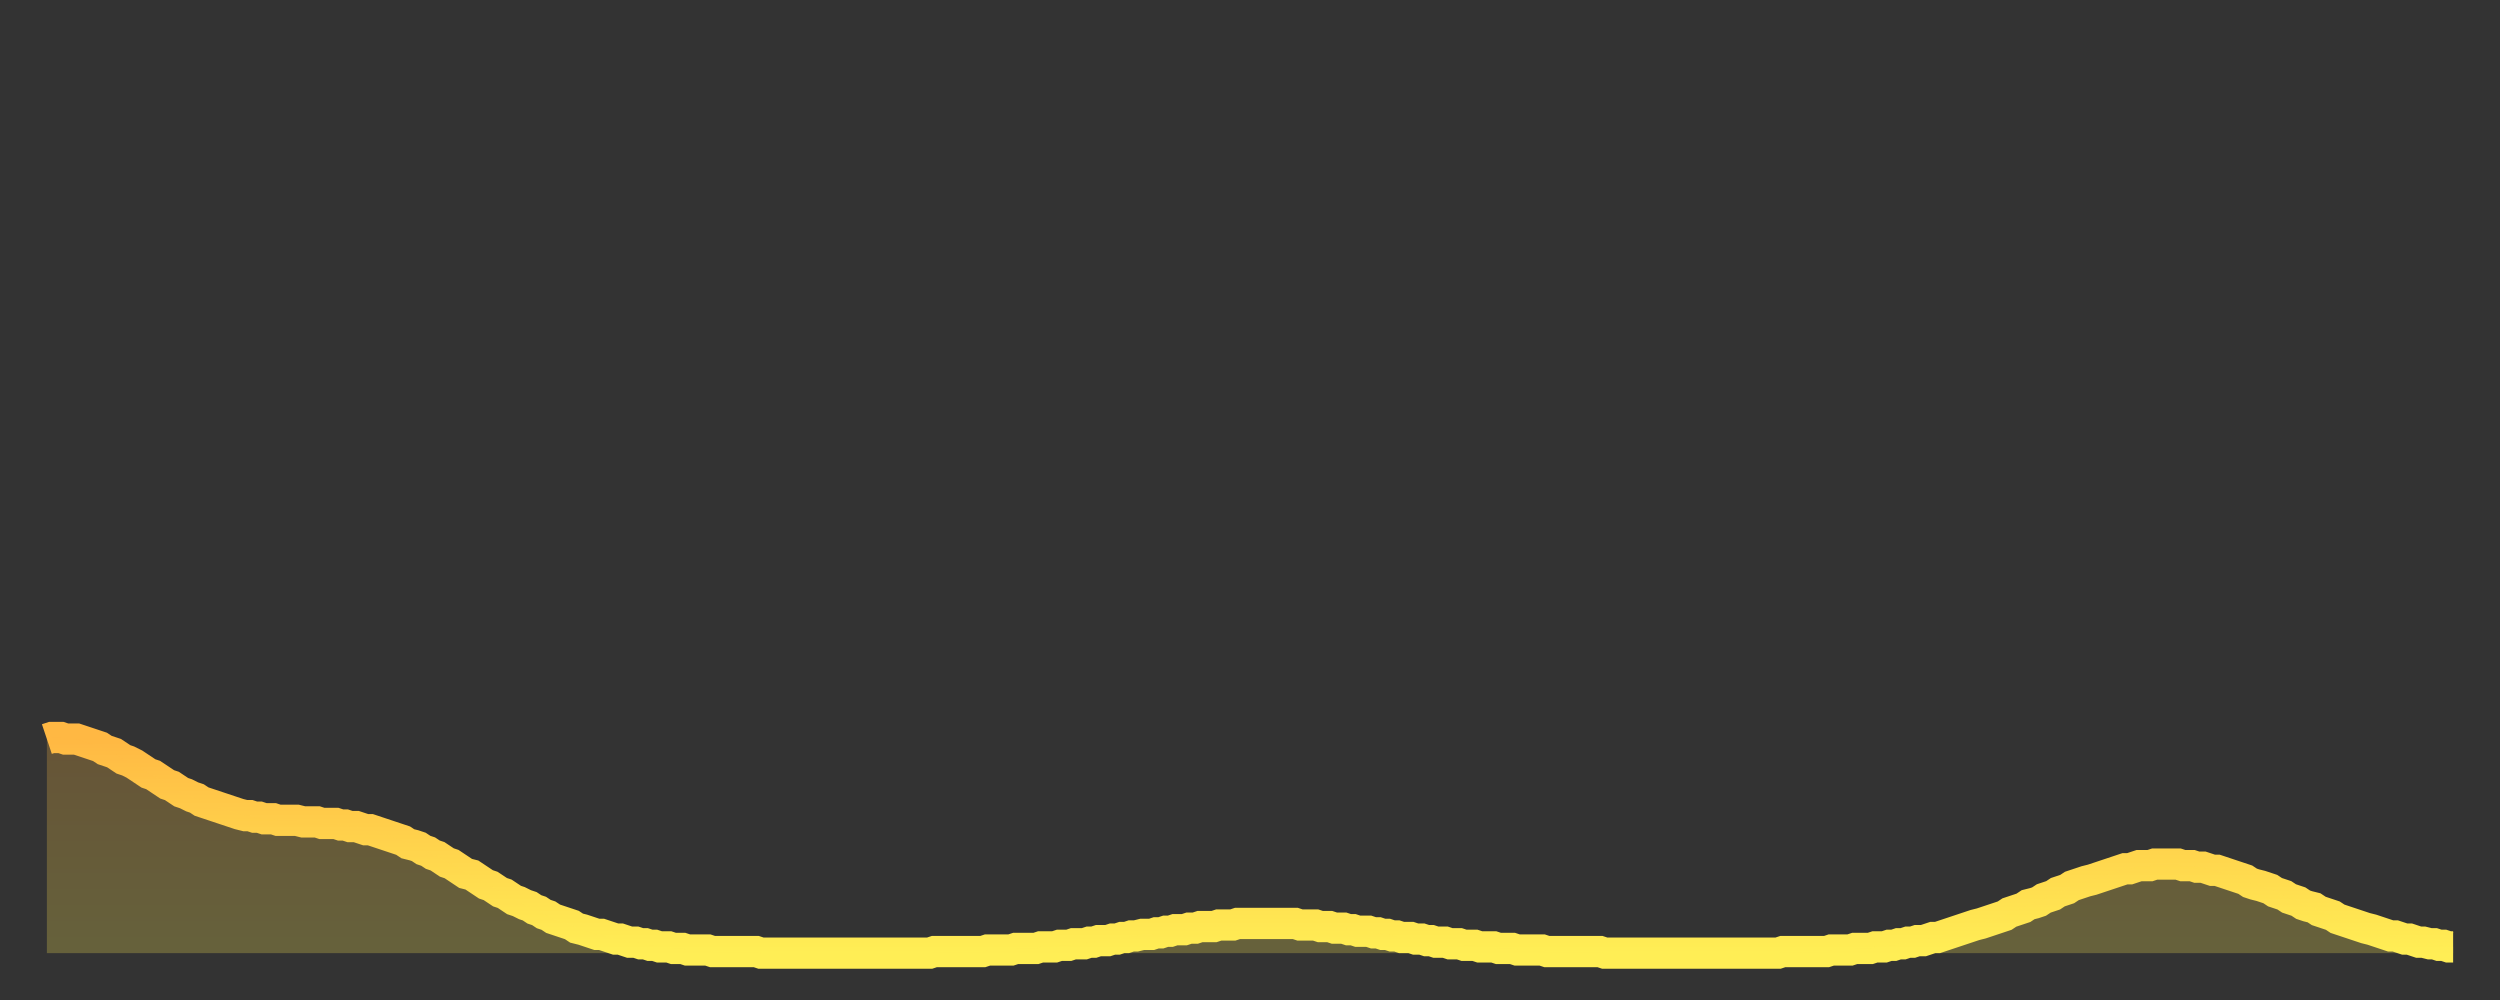
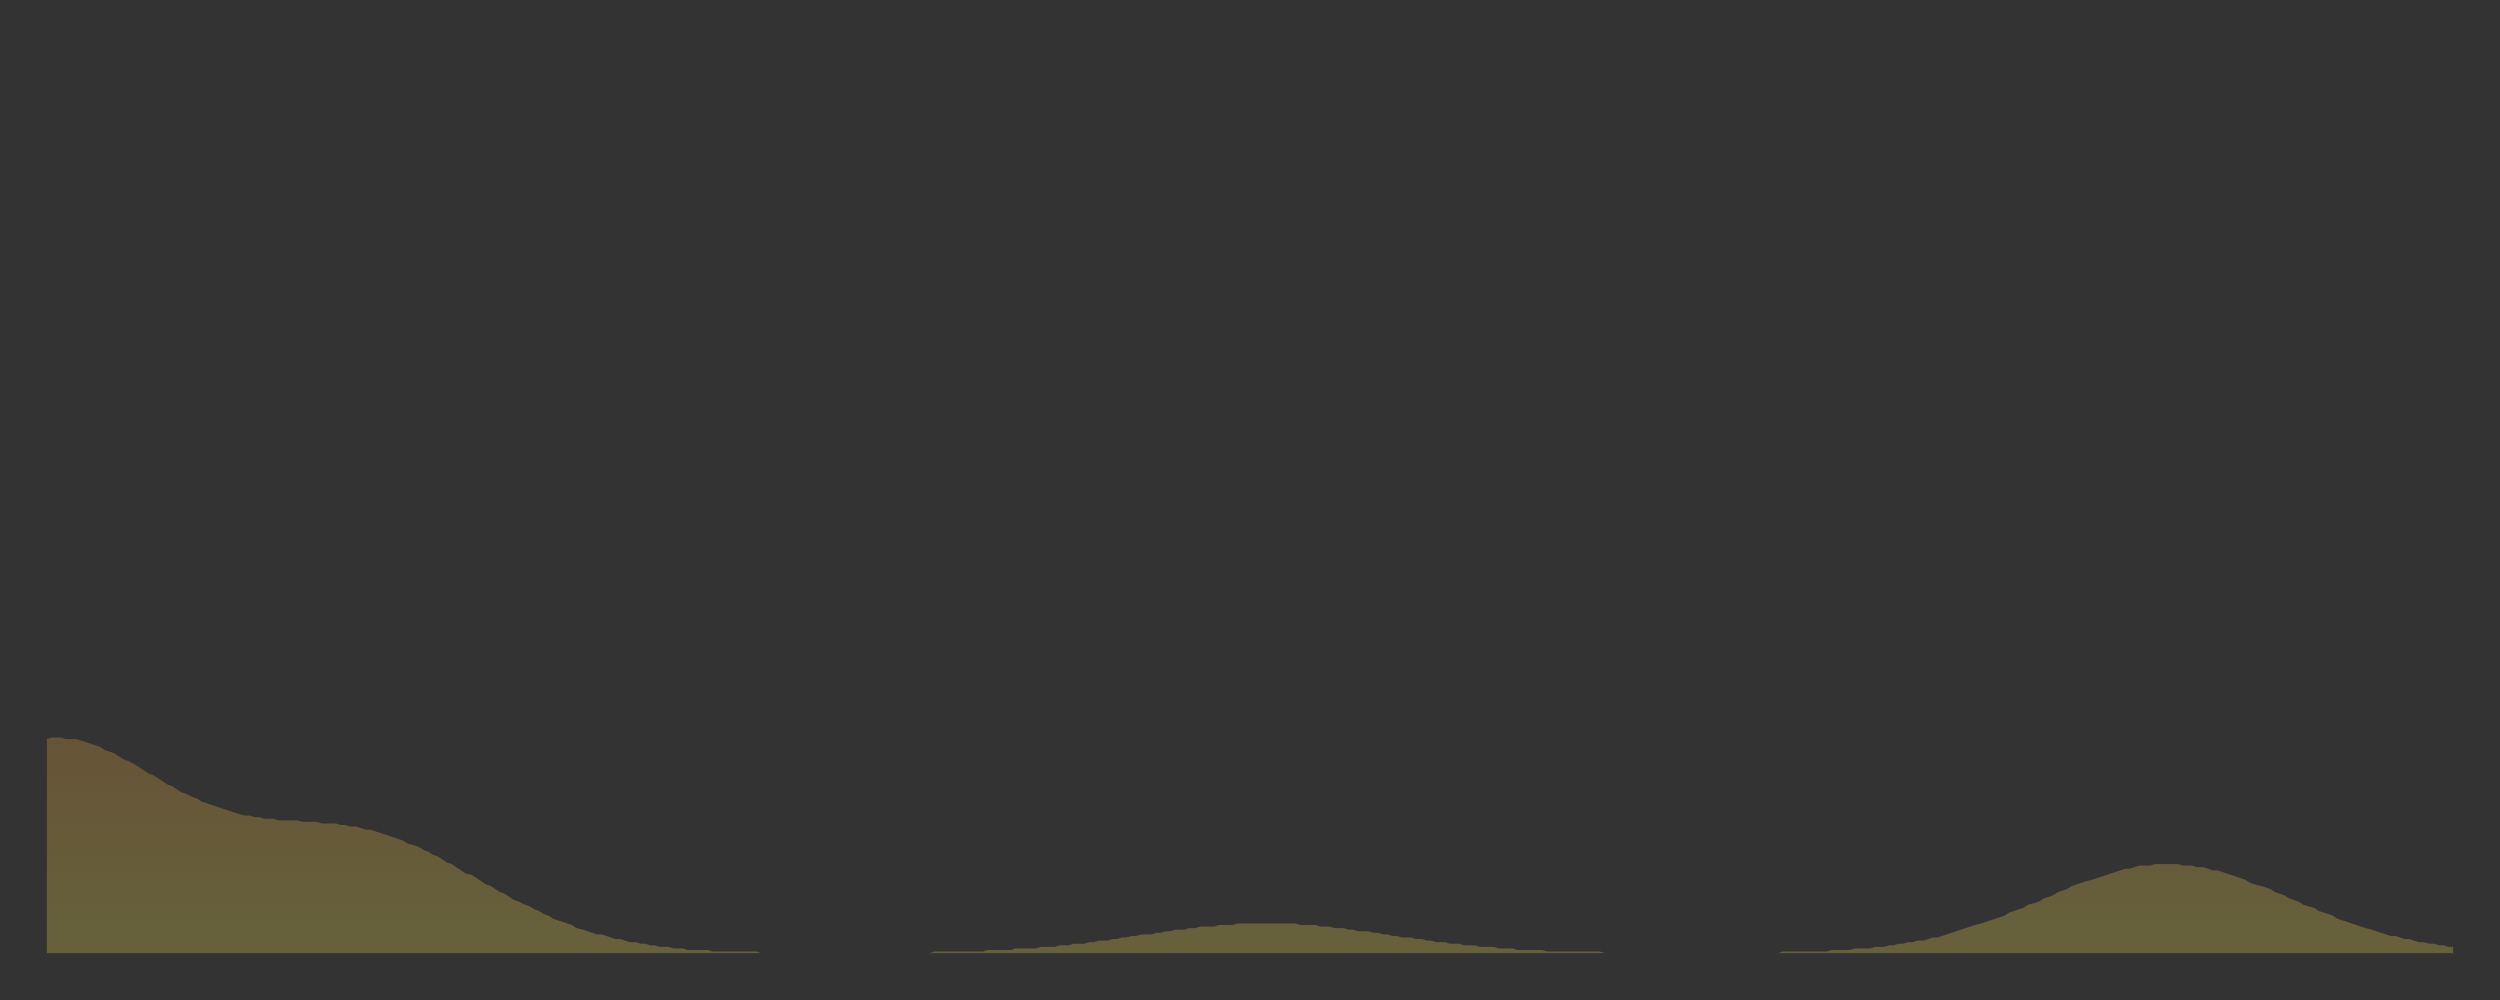
<svg xmlns="http://www.w3.org/2000/svg" baseProfile="full" height="64" version="1.1" width="160">
  <rect width="100%" height="100%" fill="#333333" stroke="none" />
  <defs>
    <linearGradient id="id273314" x1="0" x2="0" y1="0" y2="1">
      <stop offset="0%" stop-color="#ffb843" />
      <stop offset="50%" stop-color="#ffd34c" />
      <stop offset="100%" stop-color="#ffee55" />
    </linearGradient>
  </defs>
  <g transform="translate(3,3)">
    <g>
-       <path d="M 0.0 44.3 0.3 44.2 0.6 44.2 0.9 44.2 1.2 44.3 1.5 44.3 1.9 44.3 2.2 44.4 2.5 44.5 2.8 44.6 3.1 44.7 3.4 44.8 3.7 45.0 4.0 45.1 4.3 45.2 4.6 45.4 4.9 45.6 5.2 45.7 5.6 45.9 5.9 46.1 6.2 46.3 6.5 46.5 6.8 46.6 7.1 46.8 7.4 47.0 7.7 47.2 8.0 47.3 8.3 47.5 8.6 47.7 8.9 47.8 9.3 48.0 9.6 48.1 9.9 48.3 10.2 48.4 10.5 48.5 10.8 48.6 11.1 48.7 11.4 48.8 11.7 48.9 12.0 49.0 12.3 49.1 12.7 49.2 13.0 49.2 13.3 49.3 13.6 49.3 13.9 49.4 14.2 49.4 14.5 49.4 14.8 49.5 15.1 49.5 15.4 49.5 15.7 49.5 16.0 49.5 16.4 49.6 16.7 49.6 17.0 49.6 17.3 49.6 17.6 49.7 17.9 49.7 18.2 49.7 18.5 49.7 18.8 49.8 19.1 49.8 19.4 49.9 19.8 49.9 20.1 50.0 20.4 50.1 20.7 50.1 21.0 50.2 21.3 50.3 21.6 50.4 21.9 50.5 22.2 50.6 22.5 50.7 22.8 50.8 23.1 51.0 23.5 51.1 23.8 51.2 24.1 51.4 24.4 51.5 24.7 51.7 25.0 51.8 25.3 52.0 25.6 52.2 25.9 52.3 26.2 52.5 26.5 52.7 26.8 52.9 27.2 53.0 27.5 53.2 27.8 53.4 28.1 53.6 28.4 53.7 28.7 53.9 29.0 54.1 29.3 54.2 29.6 54.4 29.9 54.6 30.2 54.7 30.6 54.9 30.9 55.0 31.2 55.2 31.5 55.3 31.8 55.5 32.1 55.6 32.4 55.8 32.7 55.9 33.0 56.0 33.3 56.1 33.6 56.2 33.9 56.4 34.3 56.5 34.6 56.6 34.9 56.7 35.2 56.8 35.5 56.8 35.8 56.9 36.1 57.0 36.4 57.1 36.7 57.1 37.0 57.2 37.3 57.3 37.7 57.3 38.0 57.4 38.3 57.4 38.6 57.5 38.9 57.5 39.2 57.6 39.5 57.6 39.8 57.6 40.1 57.7 40.4 57.7 40.7 57.7 41.0 57.8 41.4 57.8 41.7 57.8 42.0 57.8 42.3 57.8 42.6 57.9 42.9 57.9 43.2 57.9 43.5 57.9 43.8 57.9 44.1 57.9 44.4 57.9 44.7 57.9 45.1 57.9 45.4 57.9 45.7 58.0 46.0 58.0 46.3 58.0 46.6 58.0 46.9 58.0 47.2 58.0 47.5 58.0 47.8 58.0 48.1 58.0 48.5 58.0 48.8 58.0 49.1 58.0 49.4 58.0 49.7 58.0 50.0 58.0 50.3 58.0 50.6 58.0 50.9 58.0 51.2 58.0 51.5 58.0 51.8 58.0 52.2 58.0 52.5 58.0 52.8 58.0 53.1 58.0 53.4 58.0 53.7 58.0 54.0 58.0 54.3 58.0 54.6 58.0 54.9 58.0 55.2 58.0 55.6 58.0 55.9 58.0 56.2 58.0 56.5 58.0 56.8 57.9 57.1 57.9 57.4 57.9 57.7 57.9 58.0 57.9 58.3 57.9 58.6 57.9 58.9 57.9 59.3 57.9 59.6 57.9 59.9 57.9 60.2 57.8 60.5 57.8 60.8 57.8 61.1 57.8 61.4 57.8 61.7 57.8 62.0 57.7 62.3 57.7 62.6 57.7 63.0 57.7 63.3 57.7 63.6 57.6 63.9 57.6 64.2 57.6 64.5 57.6 64.8 57.5 65.1 57.5 65.4 57.5 65.7 57.4 66.0 57.4 66.4 57.4 66.7 57.3 67.0 57.3 67.3 57.2 67.6 57.2 67.9 57.2 68.2 57.1 68.5 57.1 68.8 57.0 69.1 57.0 69.4 56.9 69.7 56.9 70.1 56.8 70.4 56.8 70.7 56.8 71.0 56.7 71.3 56.7 71.6 56.6 71.9 56.6 72.2 56.5 72.5 56.5 72.8 56.5 73.1 56.4 73.5 56.4 73.8 56.3 74.1 56.3 74.4 56.3 74.7 56.3 75.0 56.2 75.3 56.2 75.6 56.2 75.9 56.2 76.2 56.1 76.5 56.1 76.8 56.1 77.2 56.1 77.5 56.1 77.8 56.1 78.1 56.1 78.4 56.1 78.7 56.1 79.0 56.1 79.3 56.1 79.6 56.1 79.9 56.1 80.2 56.2 80.5 56.2 80.9 56.2 81.2 56.2 81.5 56.3 81.8 56.3 82.1 56.3 82.4 56.4 82.7 56.4 83.0 56.4 83.3 56.5 83.6 56.5 83.9 56.6 84.3 56.6 84.6 56.6 84.9 56.7 85.2 56.7 85.5 56.8 85.8 56.8 86.1 56.9 86.4 56.9 86.7 57.0 87.0 57.0 87.3 57.0 87.6 57.1 88.0 57.1 88.3 57.2 88.6 57.2 88.9 57.3 89.2 57.3 89.5 57.3 89.8 57.4 90.1 57.4 90.4 57.4 90.7 57.5 91.0 57.5 91.4 57.5 91.7 57.6 92.0 57.6 92.3 57.6 92.6 57.6 92.9 57.7 93.2 57.7 93.5 57.7 93.8 57.7 94.1 57.8 94.4 57.8 94.7 57.8 95.1 57.8 95.4 57.8 95.7 57.8 96.0 57.9 96.3 57.9 96.6 57.9 96.9 57.9 97.2 57.9 97.5 57.9 97.8 57.9 98.1 57.9 98.4 57.9 98.8 57.9 99.1 57.9 99.4 57.9 99.7 58.0 100.0 58.0 100.3 58.0 100.6 58.0 100.9 58.0 101.2 58.0 101.5 58.0 101.8 58.0 102.2 58.0 102.5 58.0 102.8 58.0 103.1 58.0 103.4 58.0 103.7 58.0 104.0 58.0 104.3 58.0 104.6 58.0 104.9 58.0 105.2 58.0 105.5 58.0 105.9 58.0 106.2 58.0 106.5 58.0 106.8 58.0 107.1 58.0 107.4 58.0 107.7 58.0 108.0 58.0 108.3 58.0 108.6 58.0 108.9 58.0 109.3 58.0 109.6 58.0 109.9 58.0 110.2 58.0 110.5 58.0 110.8 58.0 111.1 57.9 111.4 57.9 111.7 57.9 112.0 57.9 112.3 57.9 112.6 57.9 113.0 57.9 113.3 57.9 113.6 57.9 113.9 57.9 114.2 57.8 114.5 57.8 114.8 57.8 115.1 57.8 115.4 57.8 115.7 57.7 116.0 57.7 116.3 57.7 116.7 57.7 117.0 57.6 117.3 57.6 117.6 57.6 117.9 57.5 118.2 57.5 118.5 57.4 118.8 57.4 119.1 57.3 119.4 57.3 119.7 57.2 120.1 57.2 120.4 57.1 120.7 57.0 121.0 57.0 121.3 56.9 121.6 56.8 121.9 56.7 122.2 56.6 122.5 56.5 122.8 56.4 123.1 56.3 123.4 56.2 123.8 56.1 124.1 56.0 124.4 55.9 124.7 55.8 125.0 55.7 125.3 55.6 125.6 55.4 125.9 55.3 126.2 55.2 126.5 55.1 126.8 54.9 127.2 54.8 127.5 54.7 127.8 54.5 128.1 54.4 128.4 54.3 128.7 54.1 129.0 54.0 129.3 53.9 129.6 53.7 129.9 53.6 130.2 53.5 130.5 53.4 130.9 53.3 131.2 53.2 131.5 53.1 131.8 53.0 132.1 52.9 132.4 52.8 132.7 52.7 133.0 52.6 133.3 52.6 133.6 52.5 133.9 52.4 134.2 52.4 134.6 52.4 134.9 52.3 135.2 52.3 135.5 52.3 135.8 52.3 136.1 52.3 136.4 52.3 136.7 52.4 137.0 52.4 137.3 52.4 137.6 52.5 138.0 52.5 138.3 52.6 138.6 52.7 138.9 52.7 139.2 52.8 139.5 52.9 139.8 53.0 140.1 53.1 140.4 53.2 140.7 53.3 141.0 53.5 141.3 53.6 141.7 53.7 142.0 53.8 142.3 53.9 142.6 54.1 142.9 54.2 143.2 54.3 143.5 54.5 143.8 54.6 144.1 54.7 144.4 54.9 144.7 55.0 145.1 55.1 145.4 55.3 145.7 55.4 146.0 55.5 146.3 55.6 146.6 55.8 146.9 55.9 147.2 56.0 147.5 56.1 147.8 56.2 148.1 56.3 148.4 56.4 148.8 56.5 149.1 56.6 149.4 56.7 149.7 56.8 150.0 56.9 150.3 56.9 150.6 57.0 150.9 57.1 151.2 57.1 151.5 57.2 151.8 57.3 152.1 57.3 152.5 57.4 152.8 57.4 153.1 57.5 153.4 57.5 153.7 57.6 154.0 57.6" fill="none" id="graph-curve" opacity="1" stroke="url(#id273314)" stroke-width="2" />
      <path d="M 0 58 L 0.0 44.3 0.3 44.2 0.6 44.2 0.9 44.2 1.2 44.3 1.5 44.3 1.9 44.3 2.2 44.4 2.5 44.5 2.8 44.6 3.1 44.7 3.4 44.8 3.7 45.0 4.0 45.1 4.3 45.2 4.6 45.4 4.9 45.6 5.2 45.7 5.6 45.9 5.9 46.1 6.2 46.3 6.5 46.5 6.8 46.6 7.1 46.8 7.4 47.0 7.7 47.2 8.0 47.3 8.3 47.5 8.6 47.7 8.9 47.8 9.3 48.0 9.6 48.1 9.9 48.3 10.2 48.4 10.5 48.5 10.8 48.6 11.1 48.7 11.4 48.8 11.7 48.9 12.0 49.0 12.3 49.1 12.7 49.2 13.0 49.2 13.3 49.3 13.6 49.3 13.9 49.4 14.2 49.4 14.5 49.4 14.8 49.5 15.1 49.5 15.4 49.5 15.7 49.5 16.0 49.5 16.4 49.6 16.7 49.6 17.0 49.6 17.3 49.6 17.6 49.7 17.9 49.7 18.2 49.7 18.5 49.7 18.8 49.8 19.1 49.8 19.4 49.9 19.8 49.9 20.1 50.0 20.4 50.1 20.7 50.1 21.0 50.2 21.3 50.3 21.6 50.4 21.9 50.5 22.2 50.6 22.5 50.7 22.8 50.8 23.1 51.0 23.5 51.1 23.8 51.2 24.1 51.4 24.4 51.5 24.7 51.7 25.0 51.8 25.3 52.0 25.6 52.2 25.9 52.3 26.2 52.5 26.5 52.7 26.8 52.9 27.2 53.0 27.5 53.2 27.8 53.4 28.1 53.6 28.4 53.7 28.7 53.9 29.0 54.1 29.3 54.2 29.6 54.4 29.9 54.6 30.2 54.7 30.6 54.9 30.9 55.0 31.2 55.2 31.5 55.3 31.8 55.5 32.1 55.6 32.4 55.8 32.7 55.9 33.0 56.0 33.3 56.1 33.6 56.2 33.9 56.4 34.3 56.5 34.6 56.6 34.9 56.7 35.2 56.8 35.5 56.8 35.8 56.9 36.1 57.0 36.4 57.1 36.7 57.1 37.0 57.2 37.3 57.3 37.7 57.3 38.0 57.4 38.3 57.4 38.6 57.5 38.9 57.5 39.2 57.6 39.5 57.6 39.8 57.6 40.1 57.7 40.4 57.7 40.7 57.7 41.0 57.8 41.4 57.8 41.7 57.8 42.0 57.8 42.3 57.8 42.6 57.9 42.9 57.9 43.2 57.9 43.5 57.9 43.8 57.9 44.1 57.9 44.4 57.9 44.7 57.9 45.1 57.9 45.4 57.9 45.7 58.0 46.0 58.0 46.3 58.0 46.6 58.0 46.9 58.0 47.2 58.0 47.5 58.0 47.8 58.0 48.1 58.0 48.5 58.0 48.8 58.0 49.1 58.0 49.4 58.0 49.7 58.0 50.0 58.0 50.3 58.0 50.6 58.0 50.9 58.0 51.2 58.0 51.5 58.0 51.8 58.0 52.2 58.0 52.5 58.0 52.8 58.0 53.1 58.0 53.4 58.0 53.7 58.0 54.0 58.0 54.3 58.0 54.6 58.0 54.9 58.0 55.2 58.0 55.6 58.0 55.9 58.0 56.2 58.0 56.5 58.0 56.8 57.9 57.1 57.9 57.4 57.9 57.7 57.9 58.0 57.9 58.3 57.9 58.6 57.9 58.9 57.9 59.3 57.9 59.6 57.9 59.9 57.9 60.2 57.8 60.5 57.8 60.8 57.8 61.1 57.8 61.4 57.8 61.7 57.8 62.0 57.7 62.3 57.7 62.6 57.7 63.0 57.7 63.3 57.7 63.6 57.6 63.9 57.6 64.2 57.6 64.5 57.6 64.8 57.5 65.1 57.5 65.4 57.5 65.7 57.4 66.0 57.4 66.4 57.4 66.7 57.3 67.0 57.3 67.3 57.2 67.6 57.2 67.9 57.2 68.2 57.1 68.5 57.1 68.8 57.0 69.1 57.0 69.4 56.9 69.7 56.9 70.1 56.8 70.4 56.8 70.7 56.8 71.0 56.7 71.3 56.7 71.6 56.6 71.9 56.6 72.2 56.5 72.5 56.5 72.8 56.5 73.1 56.4 73.5 56.4 73.8 56.3 74.1 56.3 74.4 56.3 74.7 56.3 75.0 56.2 75.3 56.2 75.6 56.2 75.9 56.2 76.2 56.1 76.5 56.1 76.8 56.1 77.2 56.1 77.5 56.1 77.8 56.1 78.1 56.1 78.4 56.1 78.7 56.1 79.0 56.1 79.3 56.1 79.6 56.1 79.9 56.1 80.2 56.2 80.5 56.2 80.9 56.2 81.2 56.2 81.5 56.3 81.8 56.3 82.1 56.3 82.4 56.4 82.7 56.4 83.0 56.4 83.3 56.5 83.6 56.5 83.9 56.6 84.3 56.6 84.6 56.6 84.9 56.7 85.2 56.7 85.5 56.8 85.8 56.8 86.1 56.9 86.4 56.9 86.7 57.0 87.0 57.0 87.3 57.0 87.6 57.1 88.0 57.1 88.3 57.2 88.6 57.2 88.9 57.3 89.2 57.3 89.5 57.3 89.8 57.4 90.1 57.4 90.4 57.4 90.7 57.5 91.0 57.5 91.4 57.5 91.7 57.6 92.0 57.6 92.3 57.6 92.6 57.6 92.9 57.7 93.2 57.7 93.5 57.7 93.8 57.7 94.1 57.8 94.4 57.8 94.7 57.8 95.1 57.8 95.4 57.8 95.7 57.8 96.0 57.9 96.3 57.9 96.6 57.9 96.9 57.9 97.2 57.9 97.5 57.9 97.8 57.9 98.1 57.9 98.4 57.9 98.8 57.9 99.1 57.9 99.4 57.9 99.7 58.0 100.0 58.0 100.3 58.0 100.6 58.0 100.9 58.0 101.2 58.0 101.5 58.0 101.8 58.0 102.2 58.0 102.5 58.0 102.8 58.0 103.1 58.0 103.4 58.0 103.7 58.0 104.0 58.0 104.3 58.0 104.6 58.0 104.9 58.0 105.2 58.0 105.5 58.0 105.9 58.0 106.2 58.0 106.5 58.0 106.8 58.0 107.1 58.0 107.4 58.0 107.7 58.0 108.0 58.0 108.3 58.0 108.6 58.0 108.9 58.0 109.3 58.0 109.6 58.0 109.9 58.0 110.2 58.0 110.5 58.0 110.8 58.0 111.1 57.9 111.4 57.9 111.7 57.9 112.0 57.9 112.3 57.9 112.6 57.9 113.0 57.9 113.3 57.9 113.6 57.9 113.9 57.9 114.2 57.8 114.5 57.8 114.8 57.8 115.1 57.8 115.4 57.8 115.7 57.7 116.0 57.7 116.3 57.7 116.7 57.7 117.0 57.6 117.3 57.6 117.6 57.6 117.9 57.5 118.2 57.5 118.5 57.4 118.8 57.4 119.1 57.3 119.4 57.3 119.7 57.2 120.1 57.2 120.4 57.1 120.7 57.0 121.0 57.0 121.3 56.9 121.6 56.8 121.9 56.7 122.2 56.6 122.5 56.5 122.8 56.4 123.1 56.3 123.4 56.2 123.8 56.1 124.1 56.0 124.4 55.9 124.7 55.8 125.0 55.7 125.3 55.6 125.6 55.4 125.9 55.3 126.2 55.2 126.5 55.1 126.8 54.9 127.2 54.8 127.5 54.7 127.8 54.5 128.1 54.4 128.4 54.3 128.7 54.1 129.0 54.0 129.3 53.9 129.6 53.7 129.9 53.6 130.2 53.5 130.5 53.4 130.9 53.3 131.2 53.2 131.5 53.1 131.8 53.0 132.1 52.9 132.4 52.8 132.7 52.7 133.0 52.6 133.3 52.6 133.6 52.5 133.9 52.4 134.2 52.4 134.6 52.4 134.9 52.3 135.2 52.3 135.5 52.3 135.8 52.3 136.1 52.3 136.4 52.3 136.7 52.4 137.0 52.4 137.3 52.4 137.6 52.5 138.0 52.5 138.3 52.6 138.6 52.7 138.9 52.7 139.2 52.8 139.5 52.9 139.8 53.0 140.1 53.1 140.4 53.2 140.7 53.3 141.0 53.5 141.3 53.6 141.7 53.7 142.0 53.8 142.3 53.9 142.6 54.1 142.9 54.2 143.2 54.3 143.5 54.5 143.8 54.6 144.1 54.7 144.4 54.9 144.7 55.0 145.1 55.1 145.4 55.3 145.7 55.4 146.0 55.5 146.3 55.6 146.6 55.8 146.9 55.9 147.2 56.0 147.5 56.1 147.8 56.2 148.1 56.3 148.4 56.4 148.8 56.5 149.1 56.6 149.4 56.7 149.7 56.8 150.0 56.9 150.3 56.9 150.6 57.0 150.9 57.1 151.2 57.1 151.5 57.2 151.8 57.3 152.1 57.3 152.5 57.4 152.8 57.4 153.1 57.5 153.4 57.5 153.7 57.6 154.0 57.6 154 58" fill="url(#id273314)" fill-opacity=".25" id="graph-shadow" />
    </g>
  </g>
</svg>